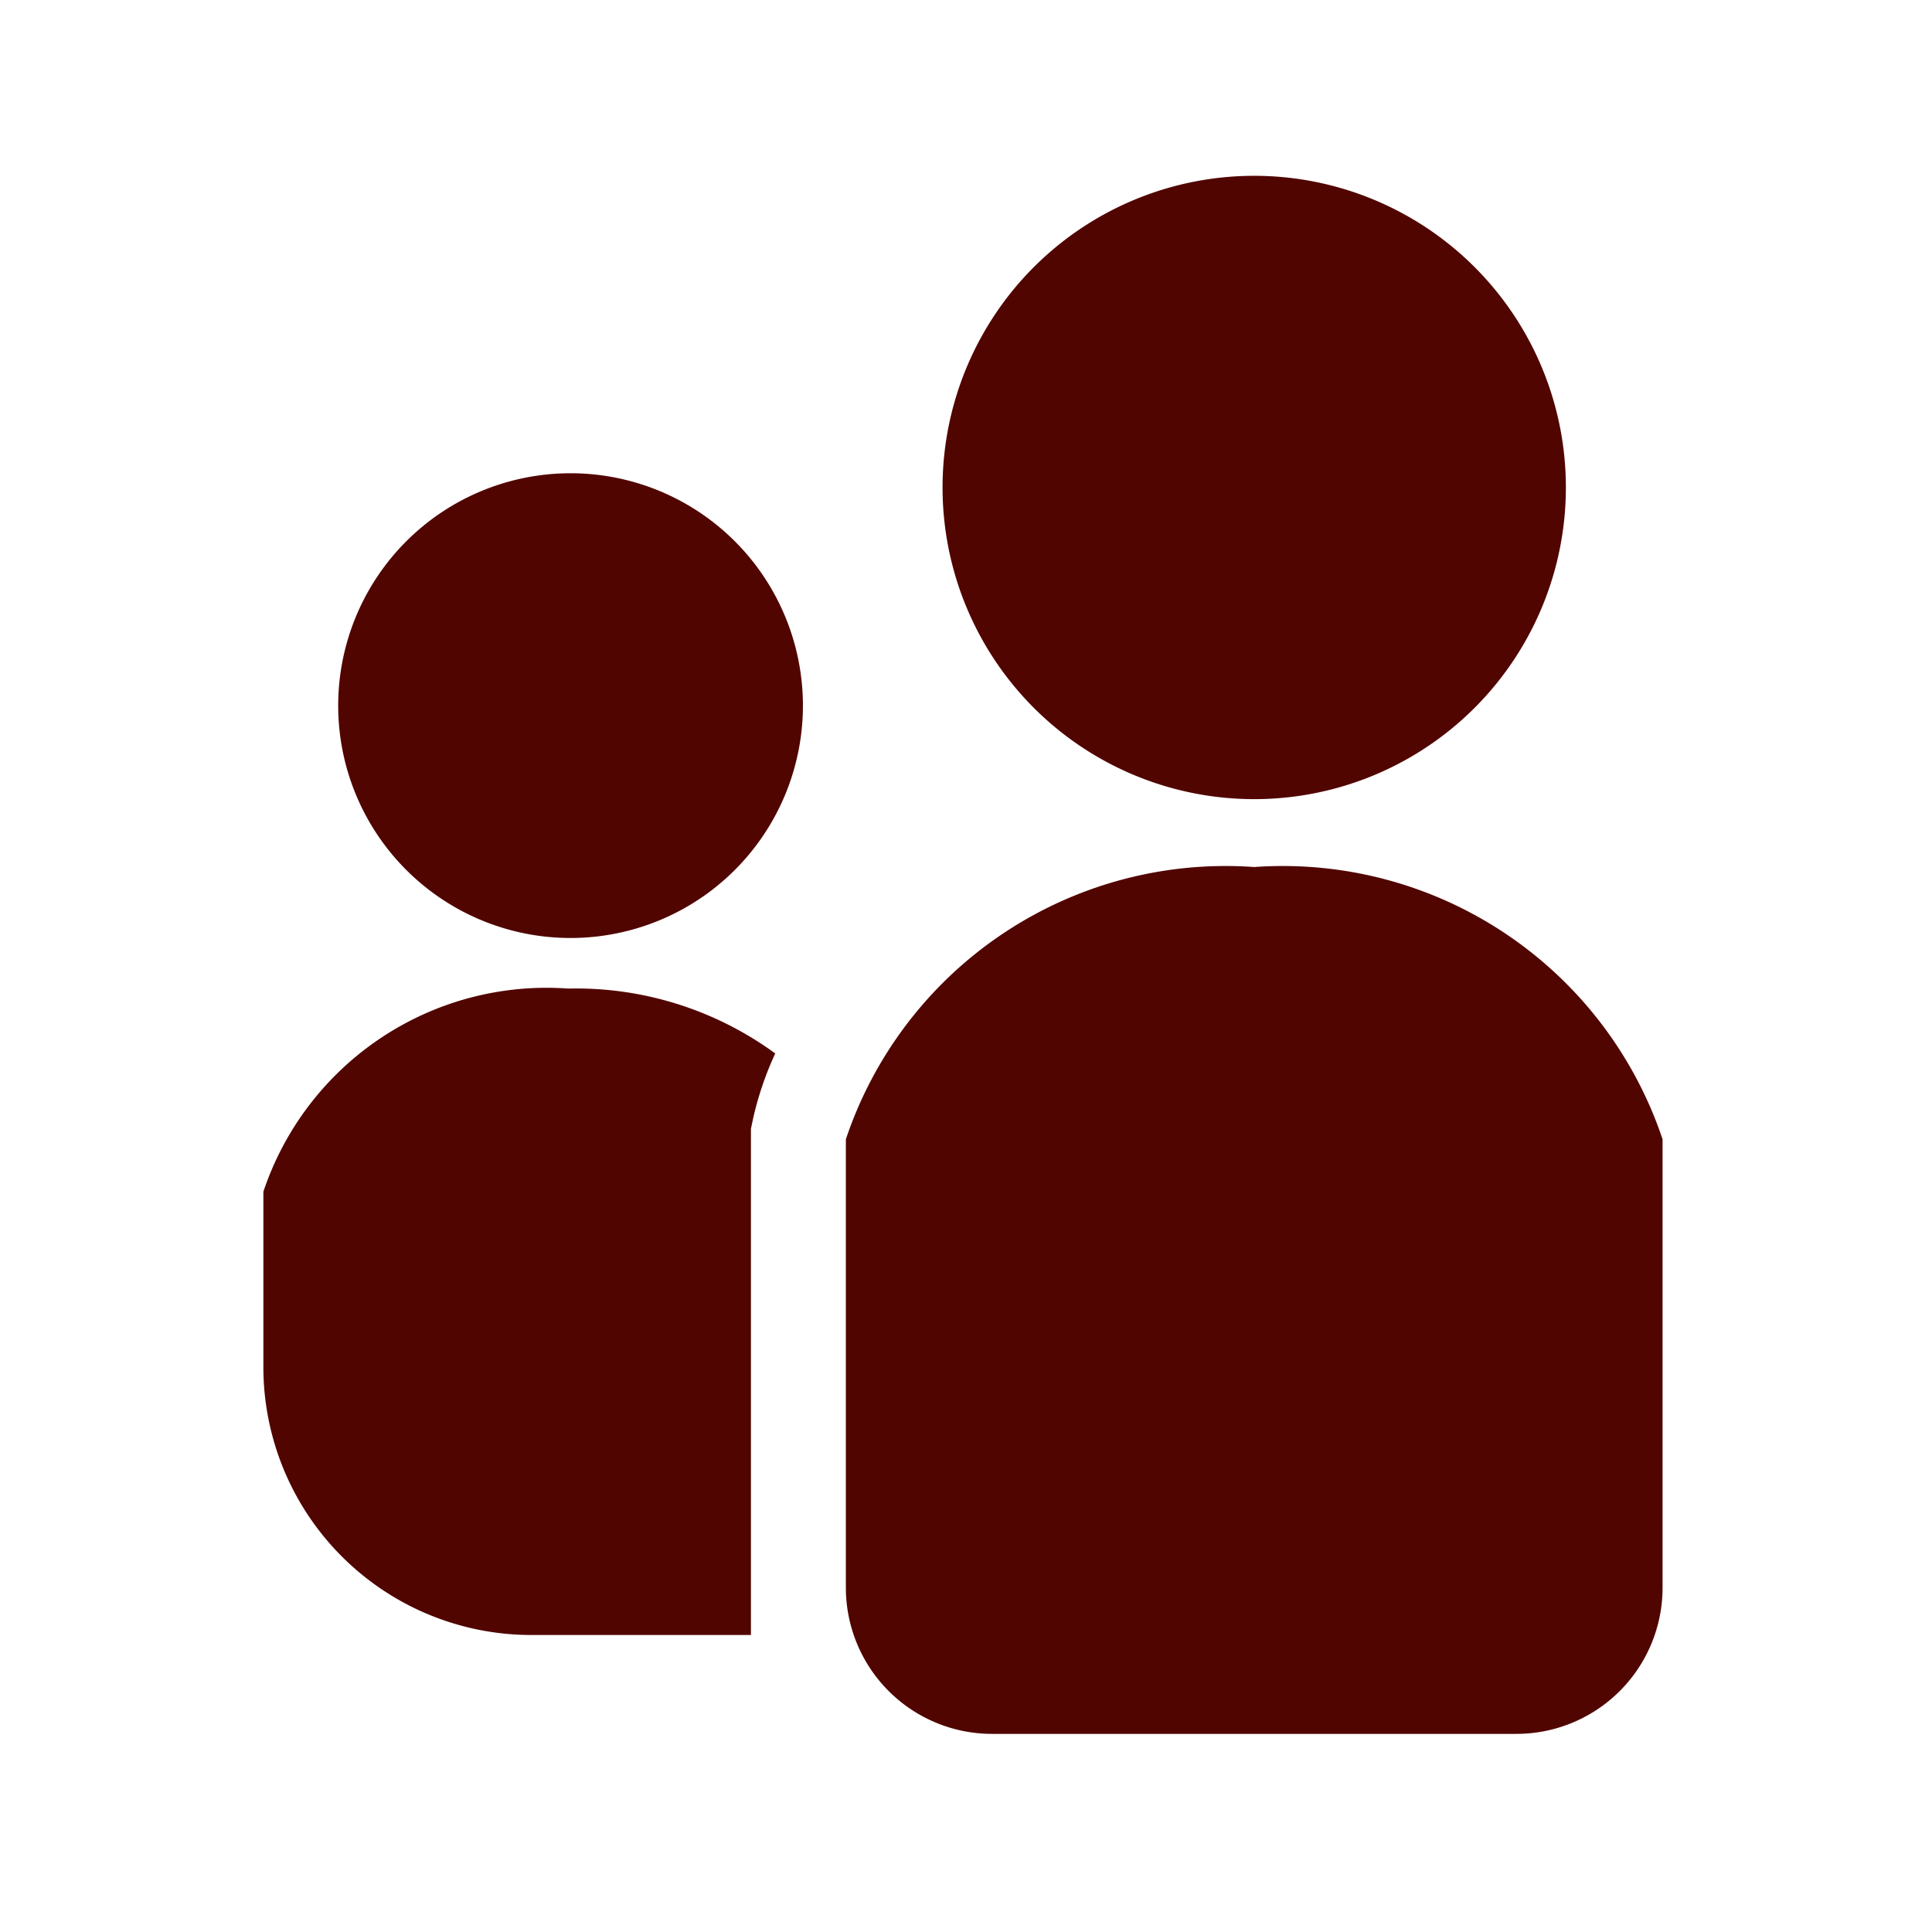
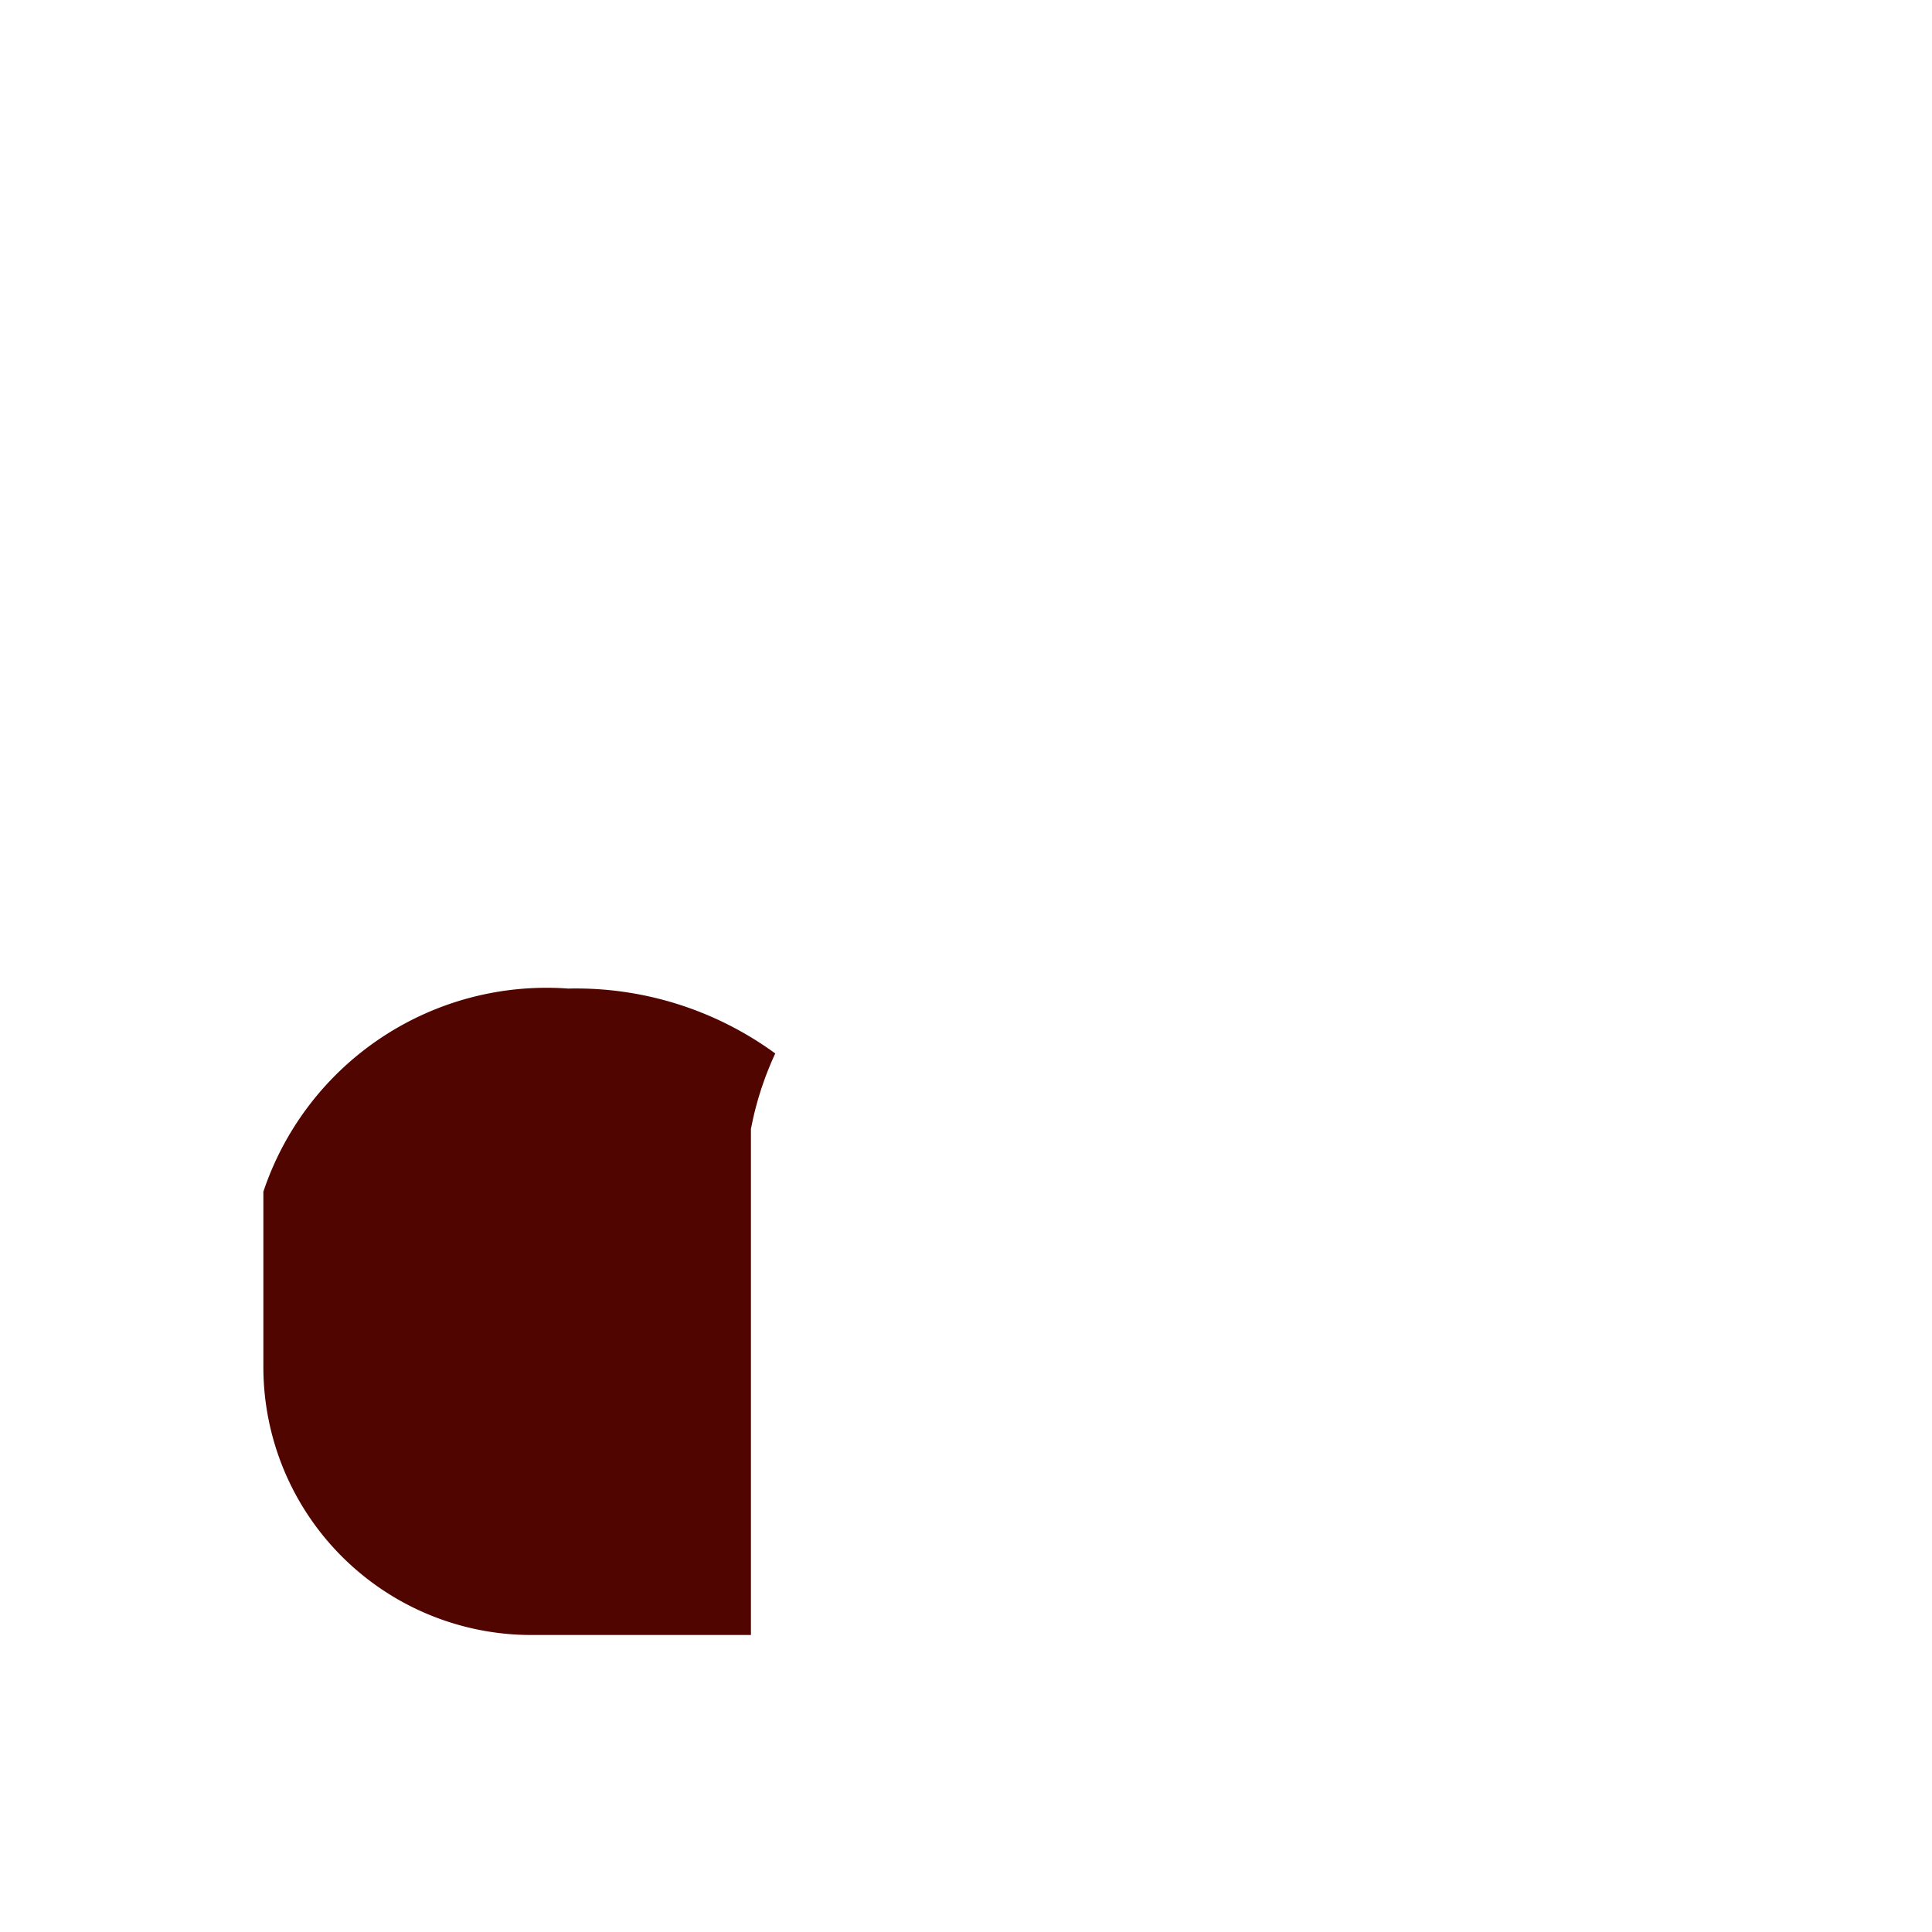
<svg xmlns="http://www.w3.org/2000/svg" width="22" height="22" viewBox="0 0 22 22">
  <g id="person" transform="translate(-235 -317)">
-     <rect id="長方形_313" data-name="長方形 313" width="22" height="22" transform="translate(235 317)" fill="none" />
    <g id="SNS人物アイコン_2" data-name="SNS人物アイコン 2" transform="translate(211.871 319)">
-       <path id="パス_886" data-name="パス 886" d="M253.383,7.1a3.549,3.549,0,1,0-3.548-3.549A3.549,3.549,0,0,0,253.383,7.1Z" transform="translate(-215.973)" fill="#510500" />
-       <path id="パス_887" data-name="パス 887" d="M53.289,97.886a2.646,2.646,0,1,0,2.646,2.646A2.646,2.646,0,0,0,53.289,97.886Z" transform="translate(-23.663 -94.497)" fill="#510500" />
+       <path id="パス_886" data-name="パス 886" d="M253.383,7.1A3.549,3.549,0,0,0,253.383,7.1Z" transform="translate(-215.973)" fill="#510500" />
      <path id="パス_888" data-name="パス 888" d="M26.128,270.052v2A3.052,3.052,0,0,0,29.18,275.1h2.5v-5.764l.024-.114a3.675,3.675,0,0,1,.253-.744,3.845,3.845,0,0,0-2.358-.739,3.4,3.4,0,0,0-3.471,2.313Z" transform="translate(0 -258.482)" fill="#510500" />
-       <path id="パス_889" data-name="パス 889" d="M222.779,227.817a4.56,4.56,0,0,0-4.65,3.1v5.106a1.665,1.665,0,0,0,1.665,1.665h5.97a1.665,1.665,0,0,0,1.665-1.665v-5.106a4.561,4.561,0,0,0-4.65-3.1Z" transform="translate(-185.368 -219.944)" fill="#510500" />
    </g>
  </g>
</svg>